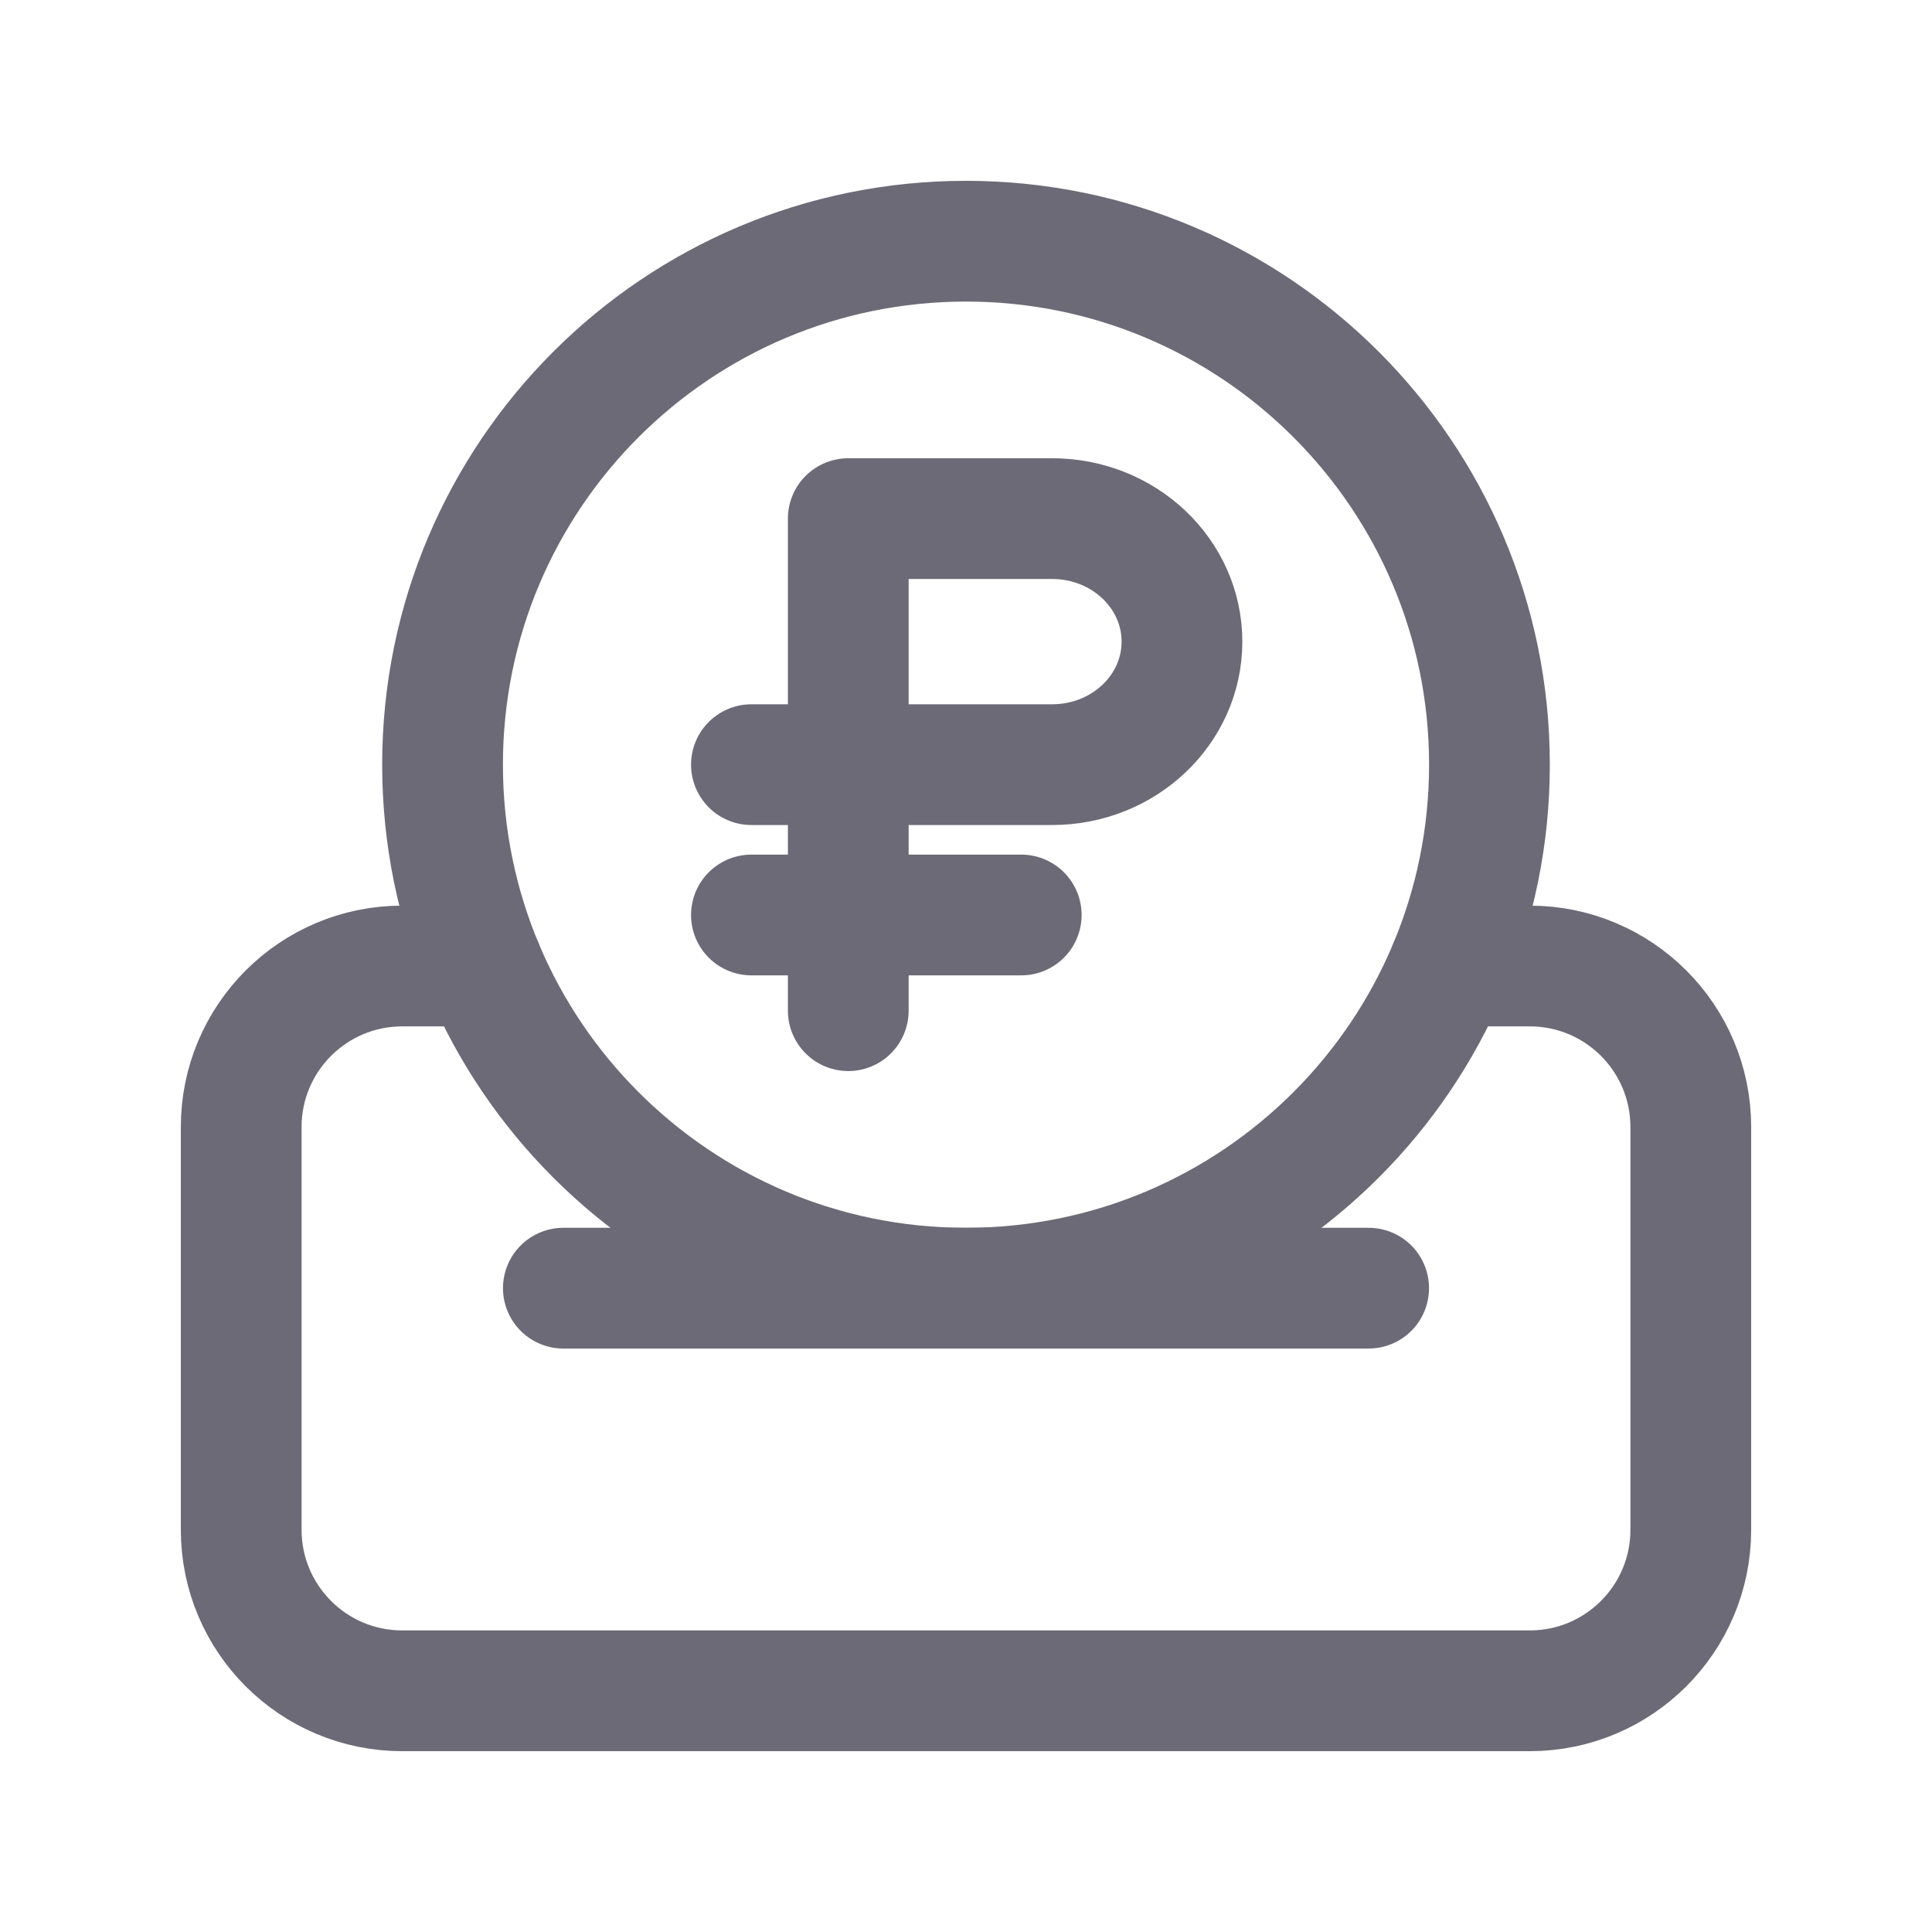
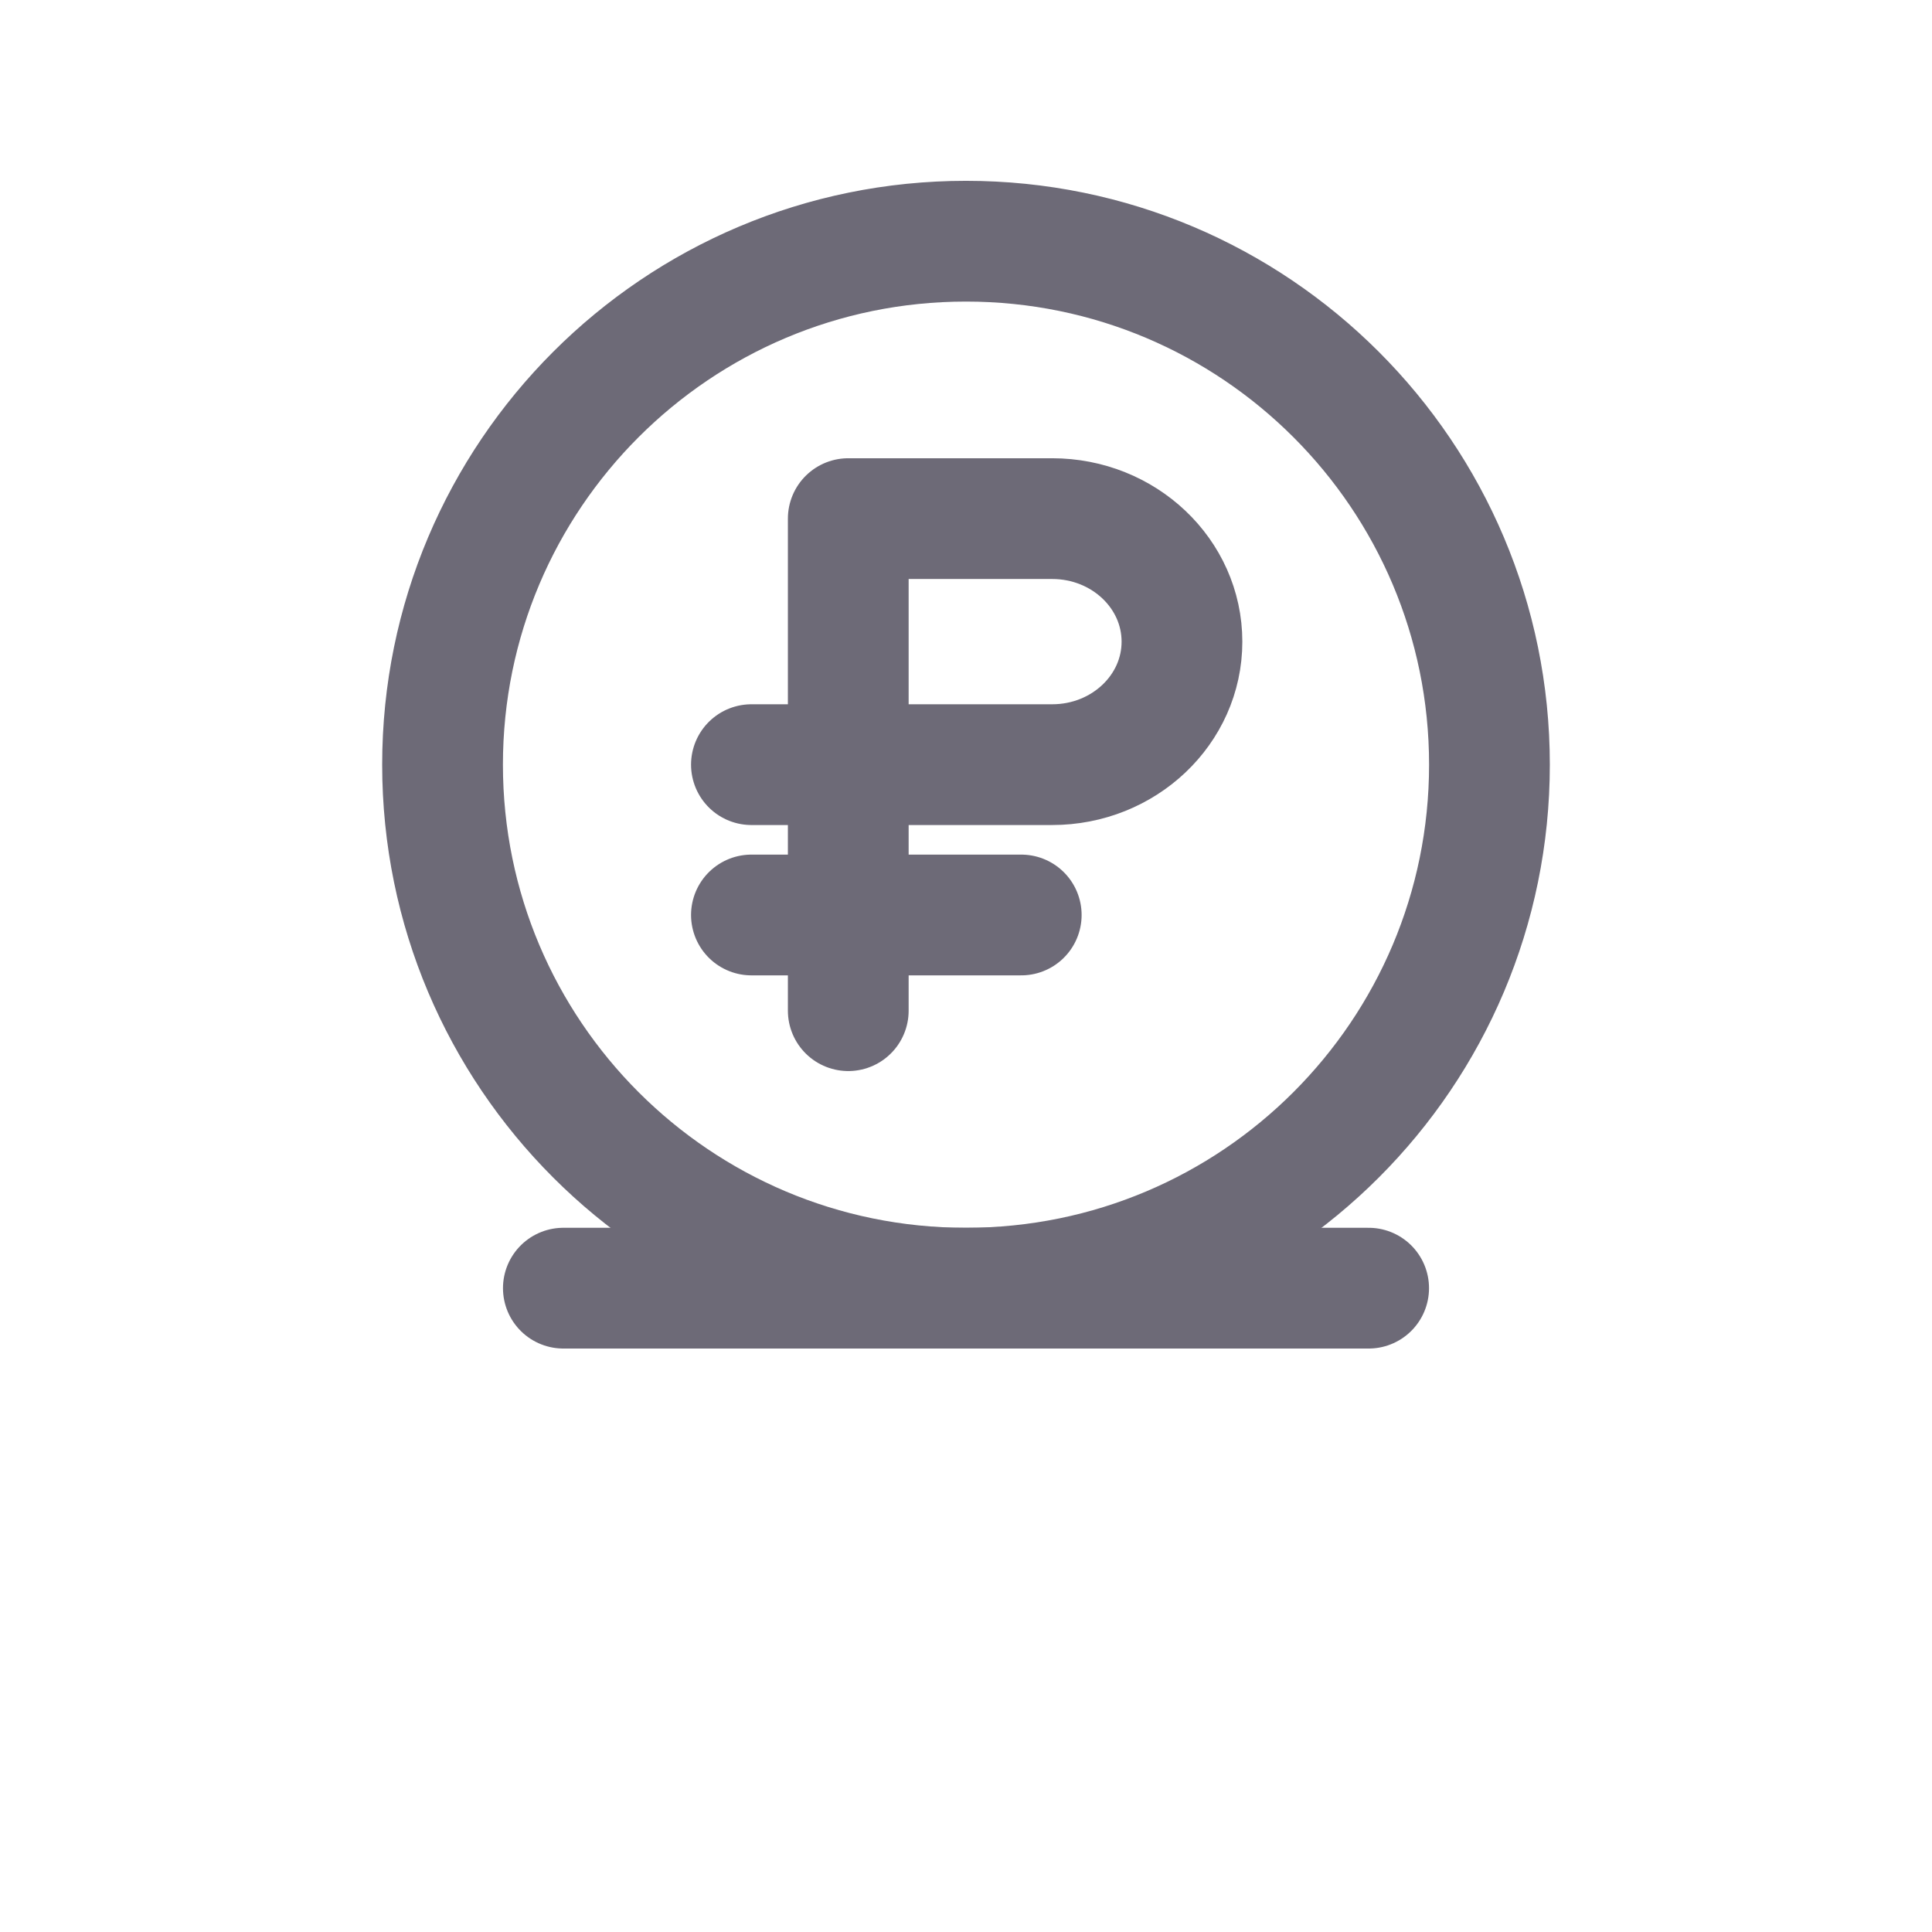
<svg xmlns="http://www.w3.org/2000/svg" width="32" height="32" viewBox="0 0 32 32" fill="none">
  <path d="M16 3.995C20.788 3.995 24.67 7.877 24.67 12.665C24.67 17.454 20.788 21.336 16 21.336C11.211 21.336 7.33 17.454 7.33 12.665C7.33 7.877 11.211 3.995 16 3.995" stroke="#6D6A77" stroke-width="2" stroke-linecap="round" stroke-linejoin="round" />
  <path d="M14.05 16.74V8.59H17.427C18.614 8.59 19.577 9.502 19.577 10.628C19.577 11.753 18.614 12.665 17.427 12.665M17.424 12.665H12.446M16.915 15.155H12.446" stroke="#6D6A77" stroke-width="2" stroke-linecap="round" stroke-linejoin="round" />
  <path d="M9.331 21.336H22.669" stroke="#6D6A77" stroke-width="2" stroke-linecap="round" stroke-linejoin="round" />
-   <path d="M24.005 16H25.337C26.811 16 28.005 17.194 28.005 18.668V25.337C28.005 26.811 26.811 28.005 25.337 28.005H6.663C5.189 28.005 3.995 26.811 3.995 25.337V18.668C3.995 17.194 5.189 16 6.663 16H7.995" stroke="#6D6A77" stroke-width="2" stroke-linecap="round" stroke-linejoin="round" />
</svg>